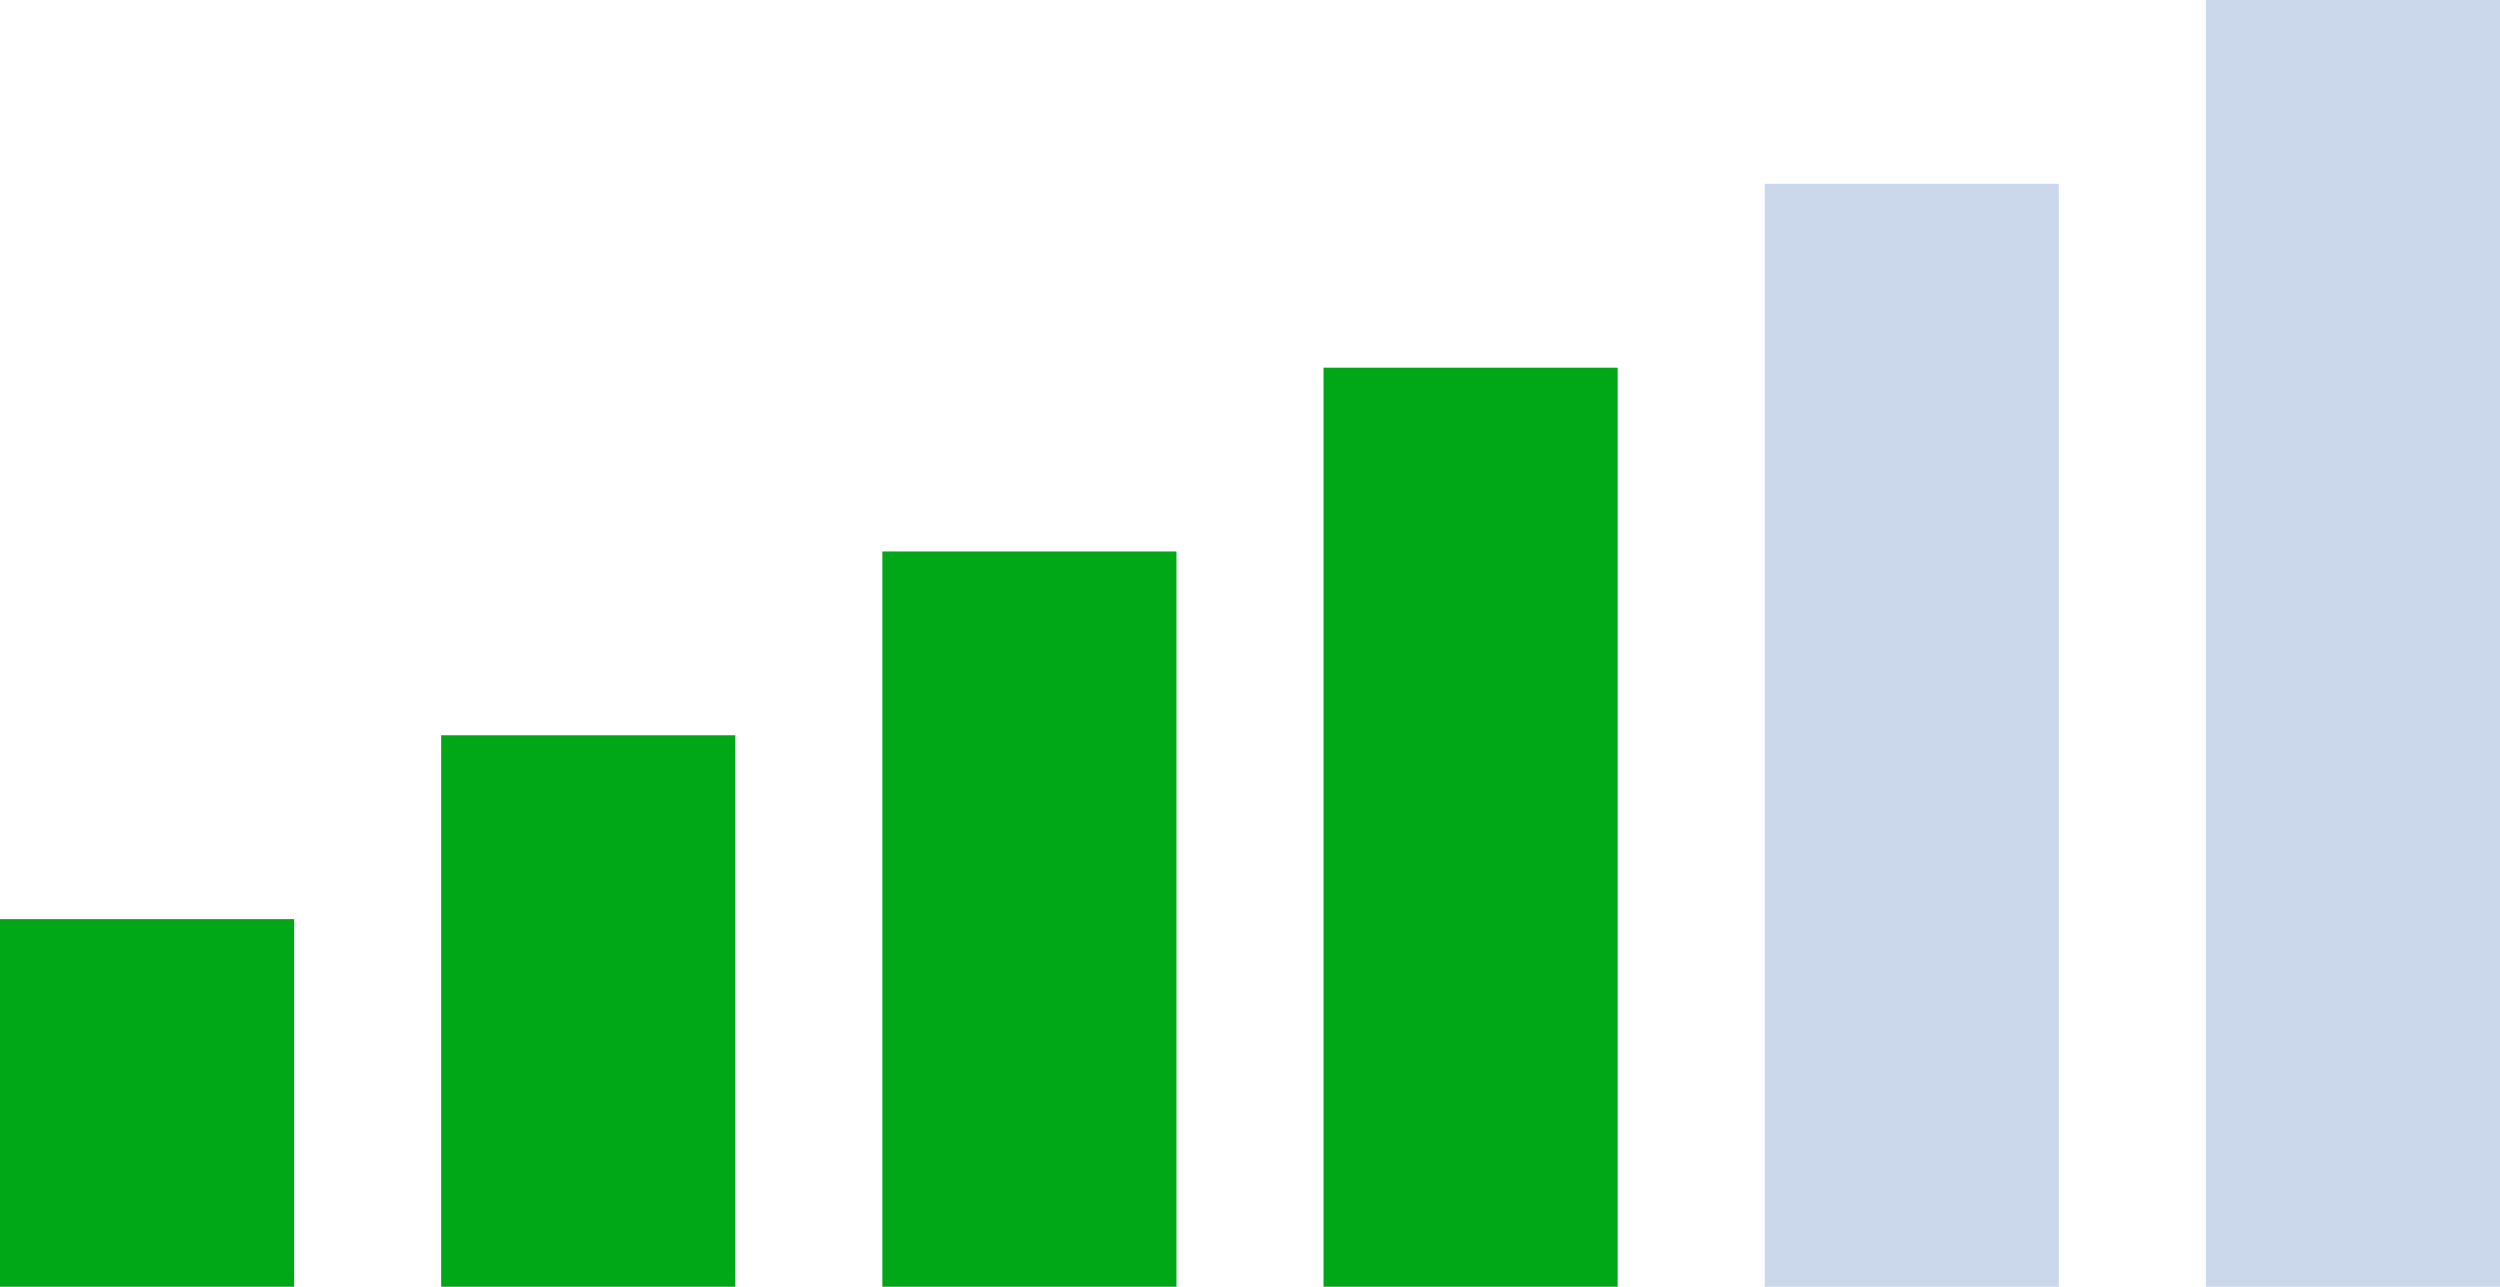
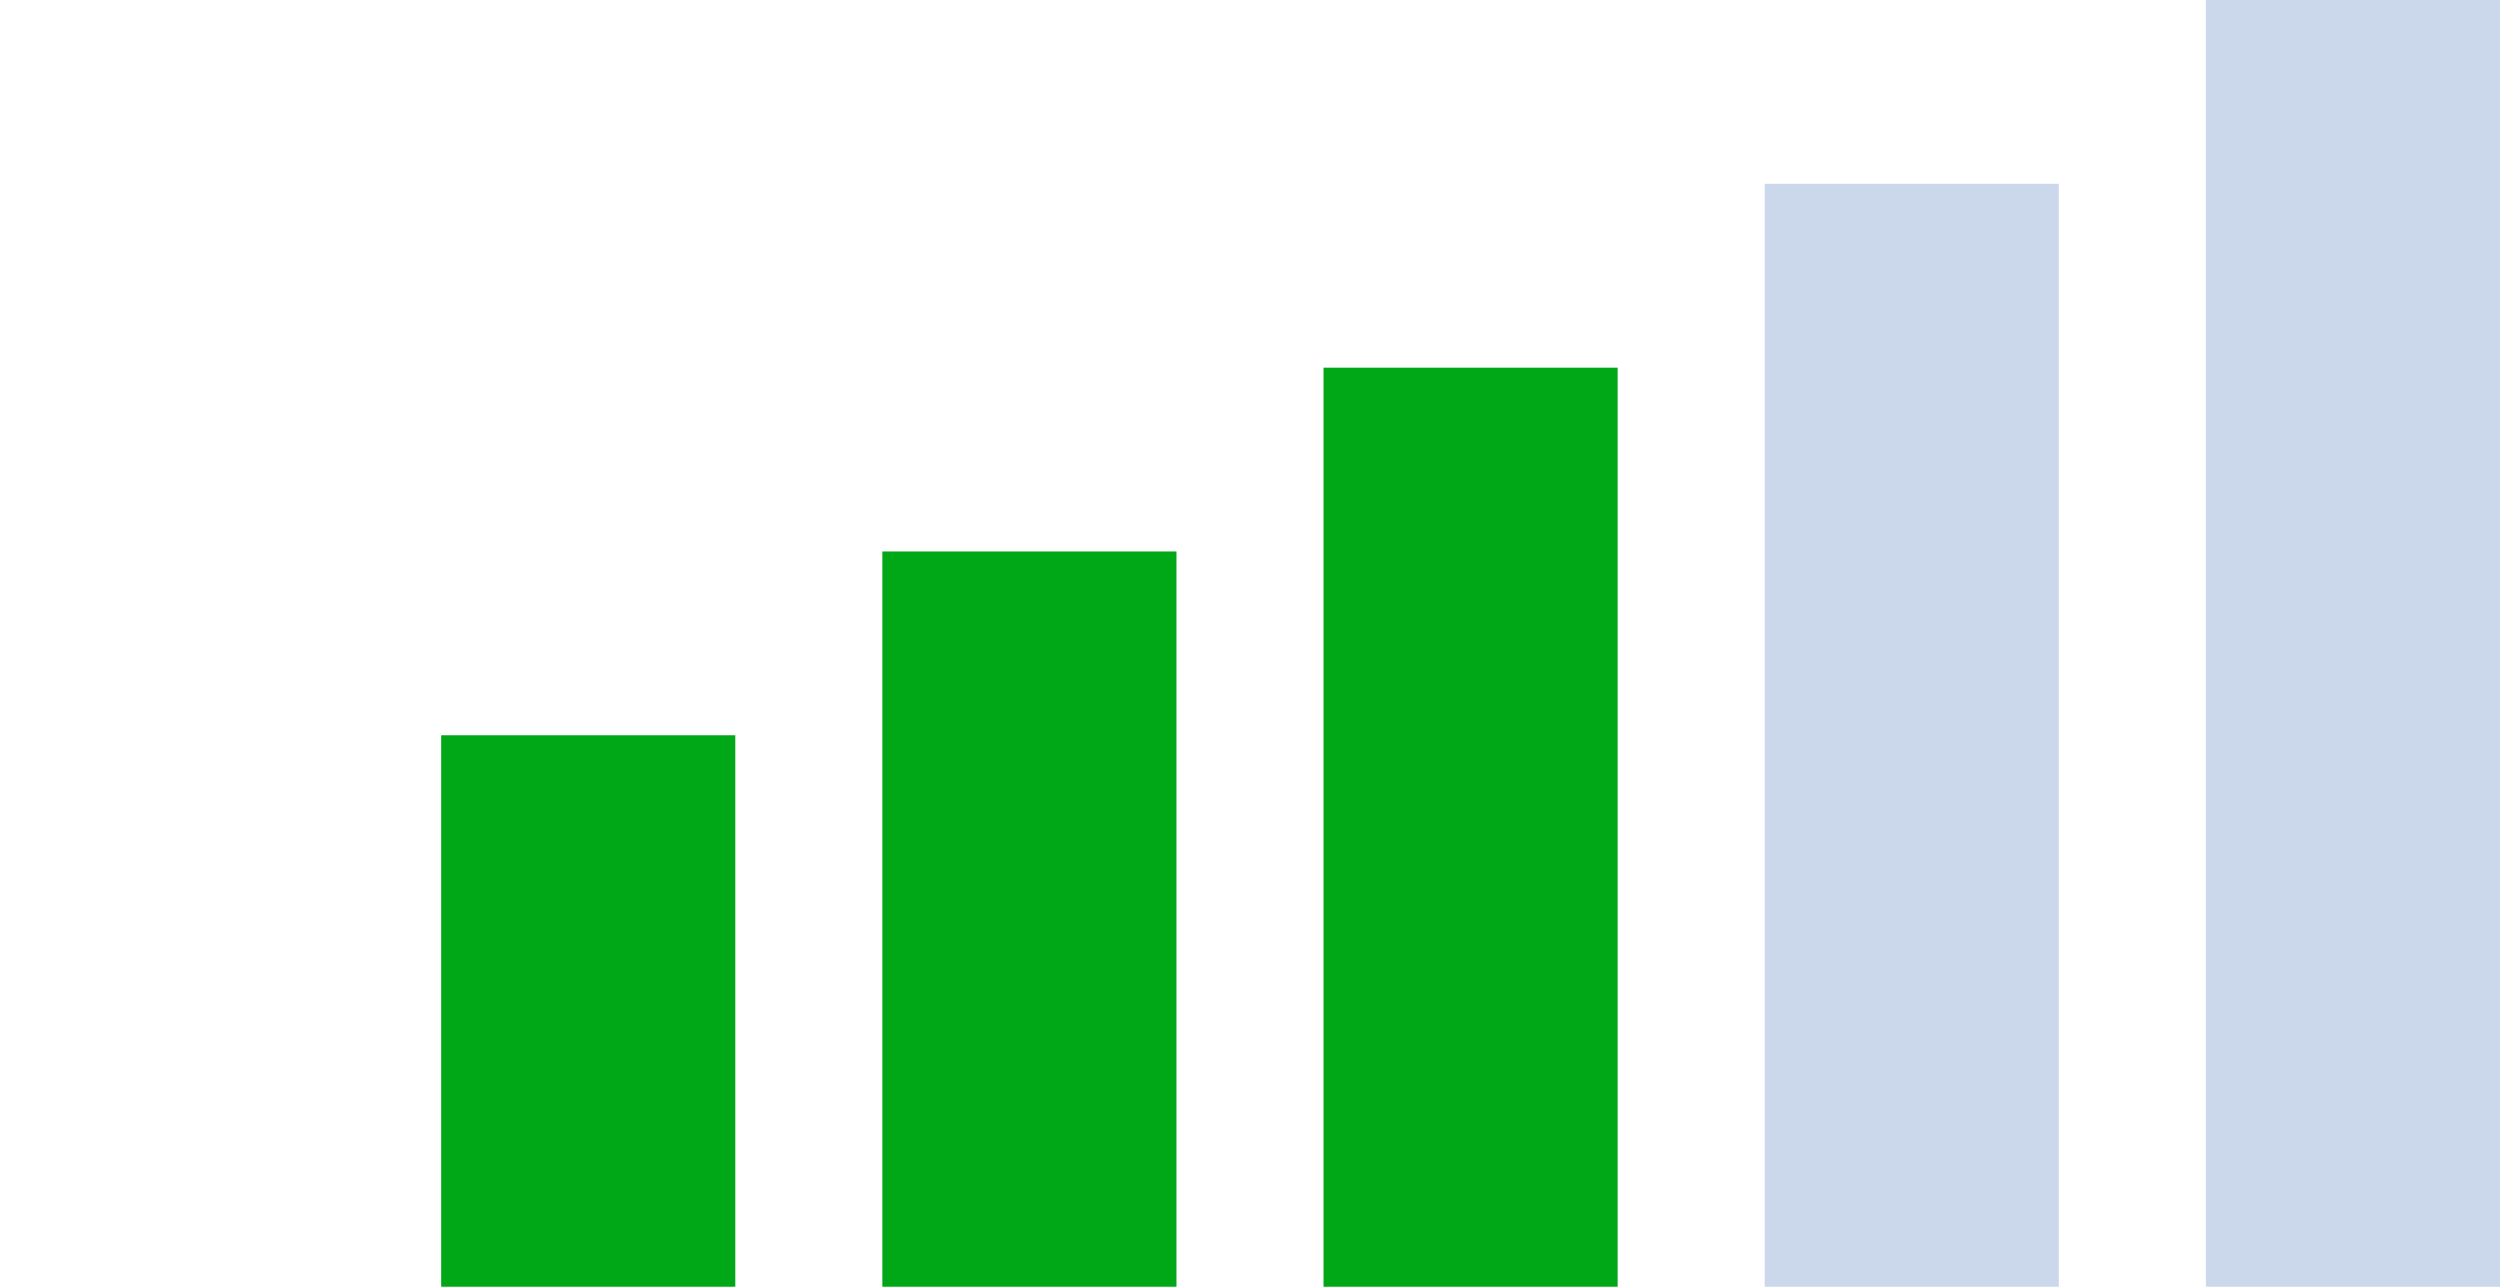
<svg xmlns="http://www.w3.org/2000/svg" version="1.1" id="Layer_1" x="0px" y="0px" viewBox="0 0 68 35" style="enable-background:new 0 0 68 35;" xml:space="preserve">
  <style type="text/css">
	.st0{fill:#00A716;}
	.st1{fill:#CBD8EB;}
</style>
  <g id="power" transform="translate(-510 -952)">
-     <rect id="Rectangle_52" x="510" y="977" class="st0" width="8" height="10" />
    <rect id="Rectangle_53" x="522" y="972" class="st0" width="8" height="15" />
    <rect id="Rectangle_54" x="534" y="967" class="st0" width="8" height="20" />
    <rect id="Rectangle_55" x="546" y="962" class="st0" width="8" height="25" />
    <rect id="Rectangle_56" x="558" y="957" class="st1" width="8" height="30" />
    <rect id="Rectangle_57" x="570" y="952" class="st1" width="8" height="35" />
  </g>
</svg>